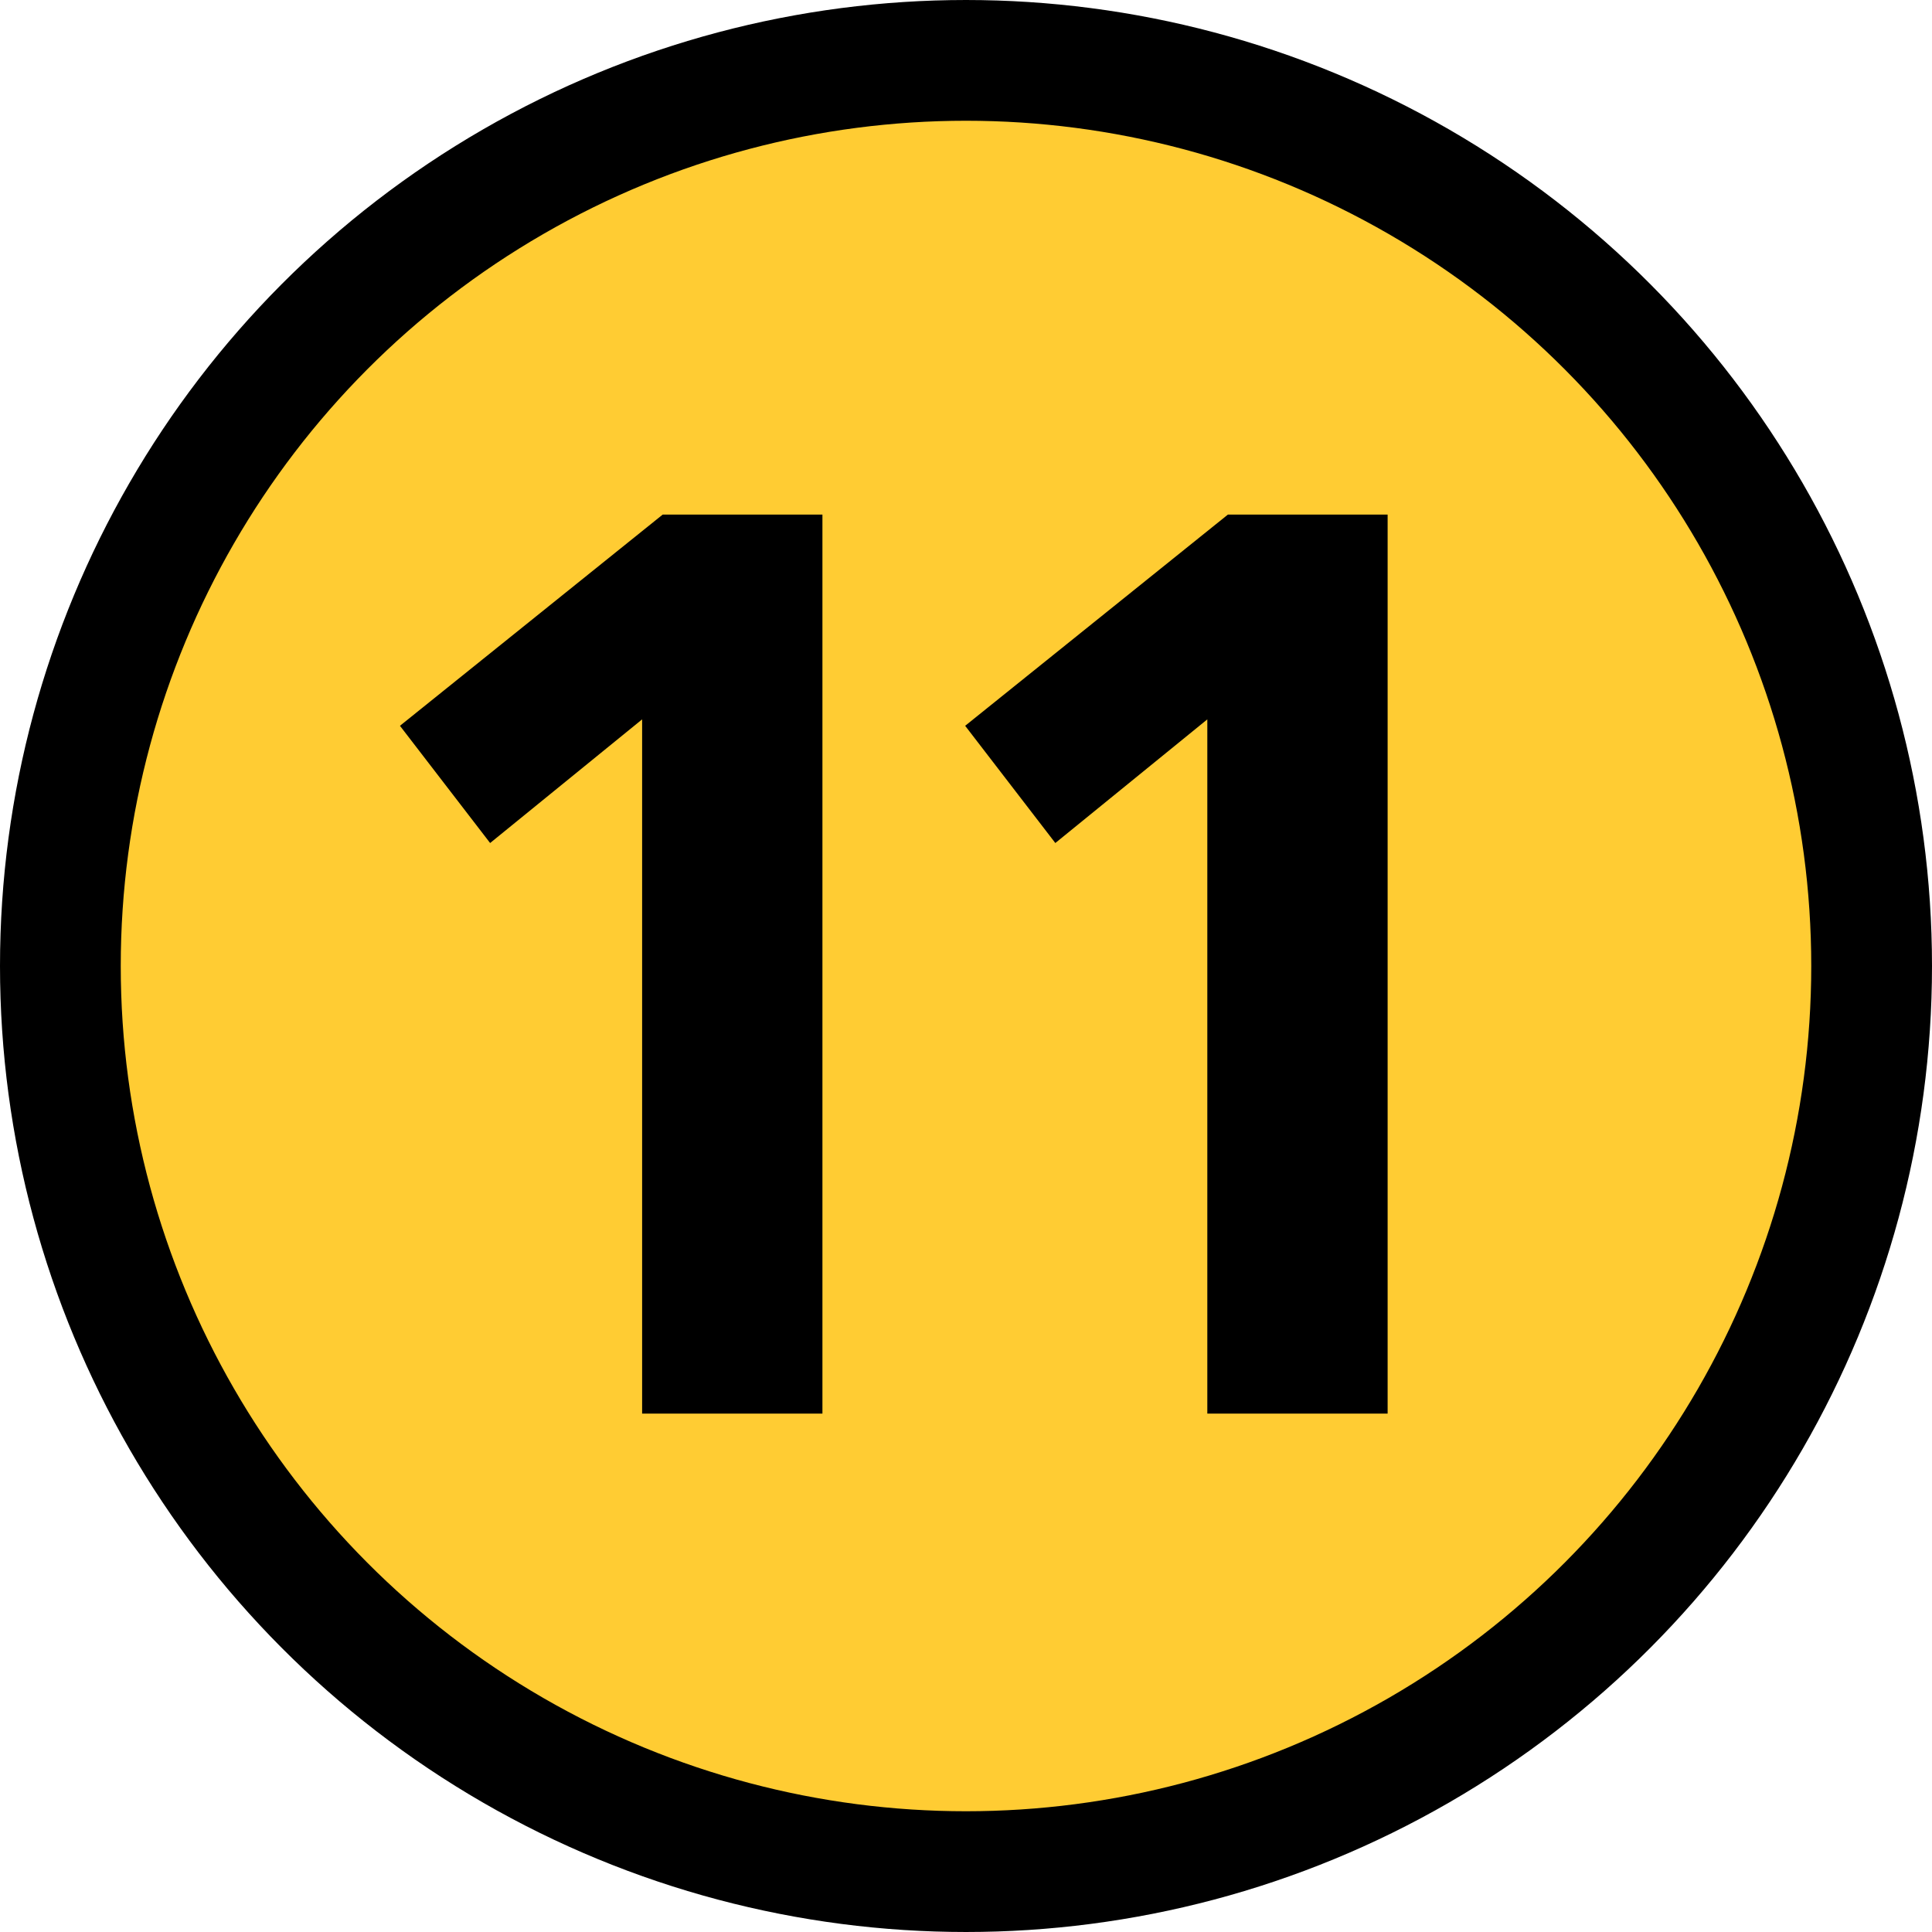
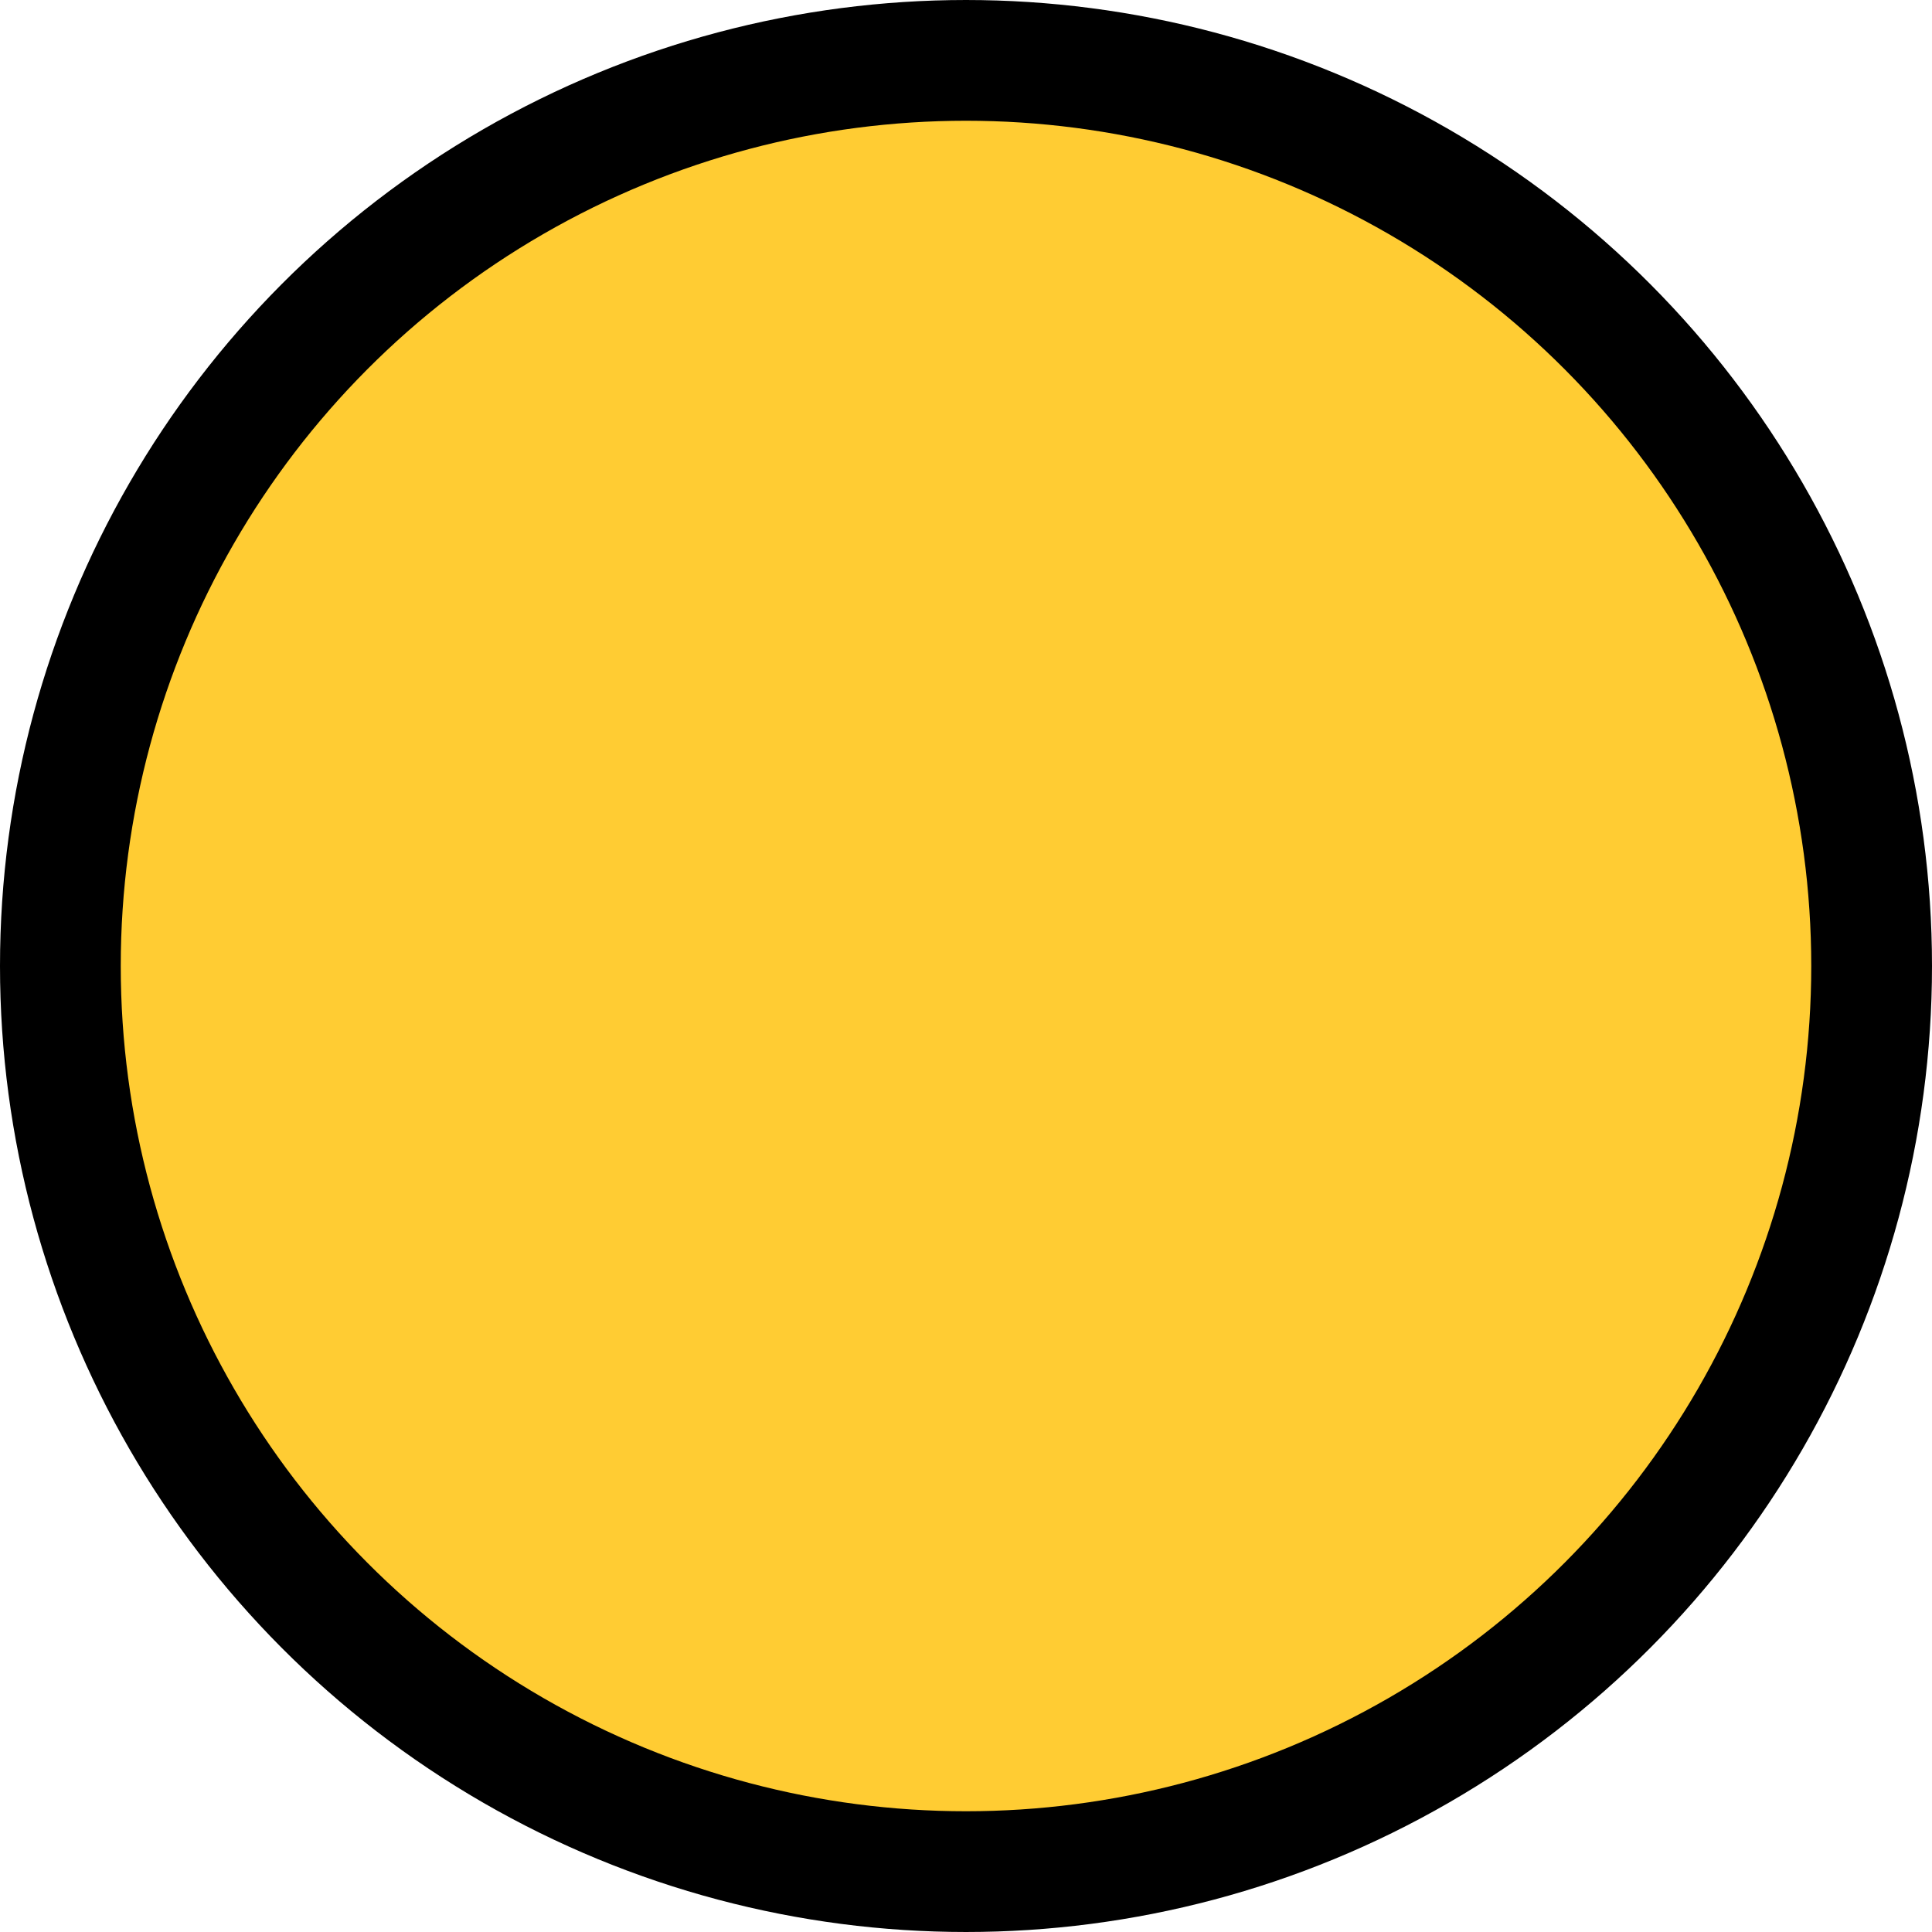
<svg xmlns="http://www.w3.org/2000/svg" version="1.1" width="64" height="64" viewBox="-0.5 -0.5 64 64" id="svg5">
  <defs id="defs1" />
  <g id="g5" transform="translate(-20,-20.5)">
    <g data-cell-id="d870Bag8j6acktKz4SQ5-0" id="g4">
      <g data-cell-id="d870Bag8j6acktKz4SQ5-1" id="g3">
        <g data-cell-id="6HLlT0bARtGWEDFIak3U-0" id="g2">
          <g id="g1">
            <circle cx="51.5" cy="52" fill="#ffcc33" stroke="#000000" stroke-width="4" pointer-events="all" style="fill:#ffcc33" id="ellipse1" r="30" />
          </g>
        </g>
      </g>
    </g>
  </g>
-   <path d="m 21.453,16.546 h 5.291 v 29.781 h -5.973 v -22.997 l -5.035,4.096 -2.987,-3.883 z m 18.723,0 h 5.291 v 29.781 h -5.973 v -22.997 l -5.035,4.096 -2.987,-3.883 z" id="text4" style="font-weight:bold;font-size:42.667px;line-height:0.8;font-family:'Frutiger LT 65 Bold';-inkscape-font-specification:'Frutiger LT 65 Bold,  Bold';text-align:center;letter-spacing:-5px;text-anchor:middle;stroke-width:2" aria-label="11" />
</svg>